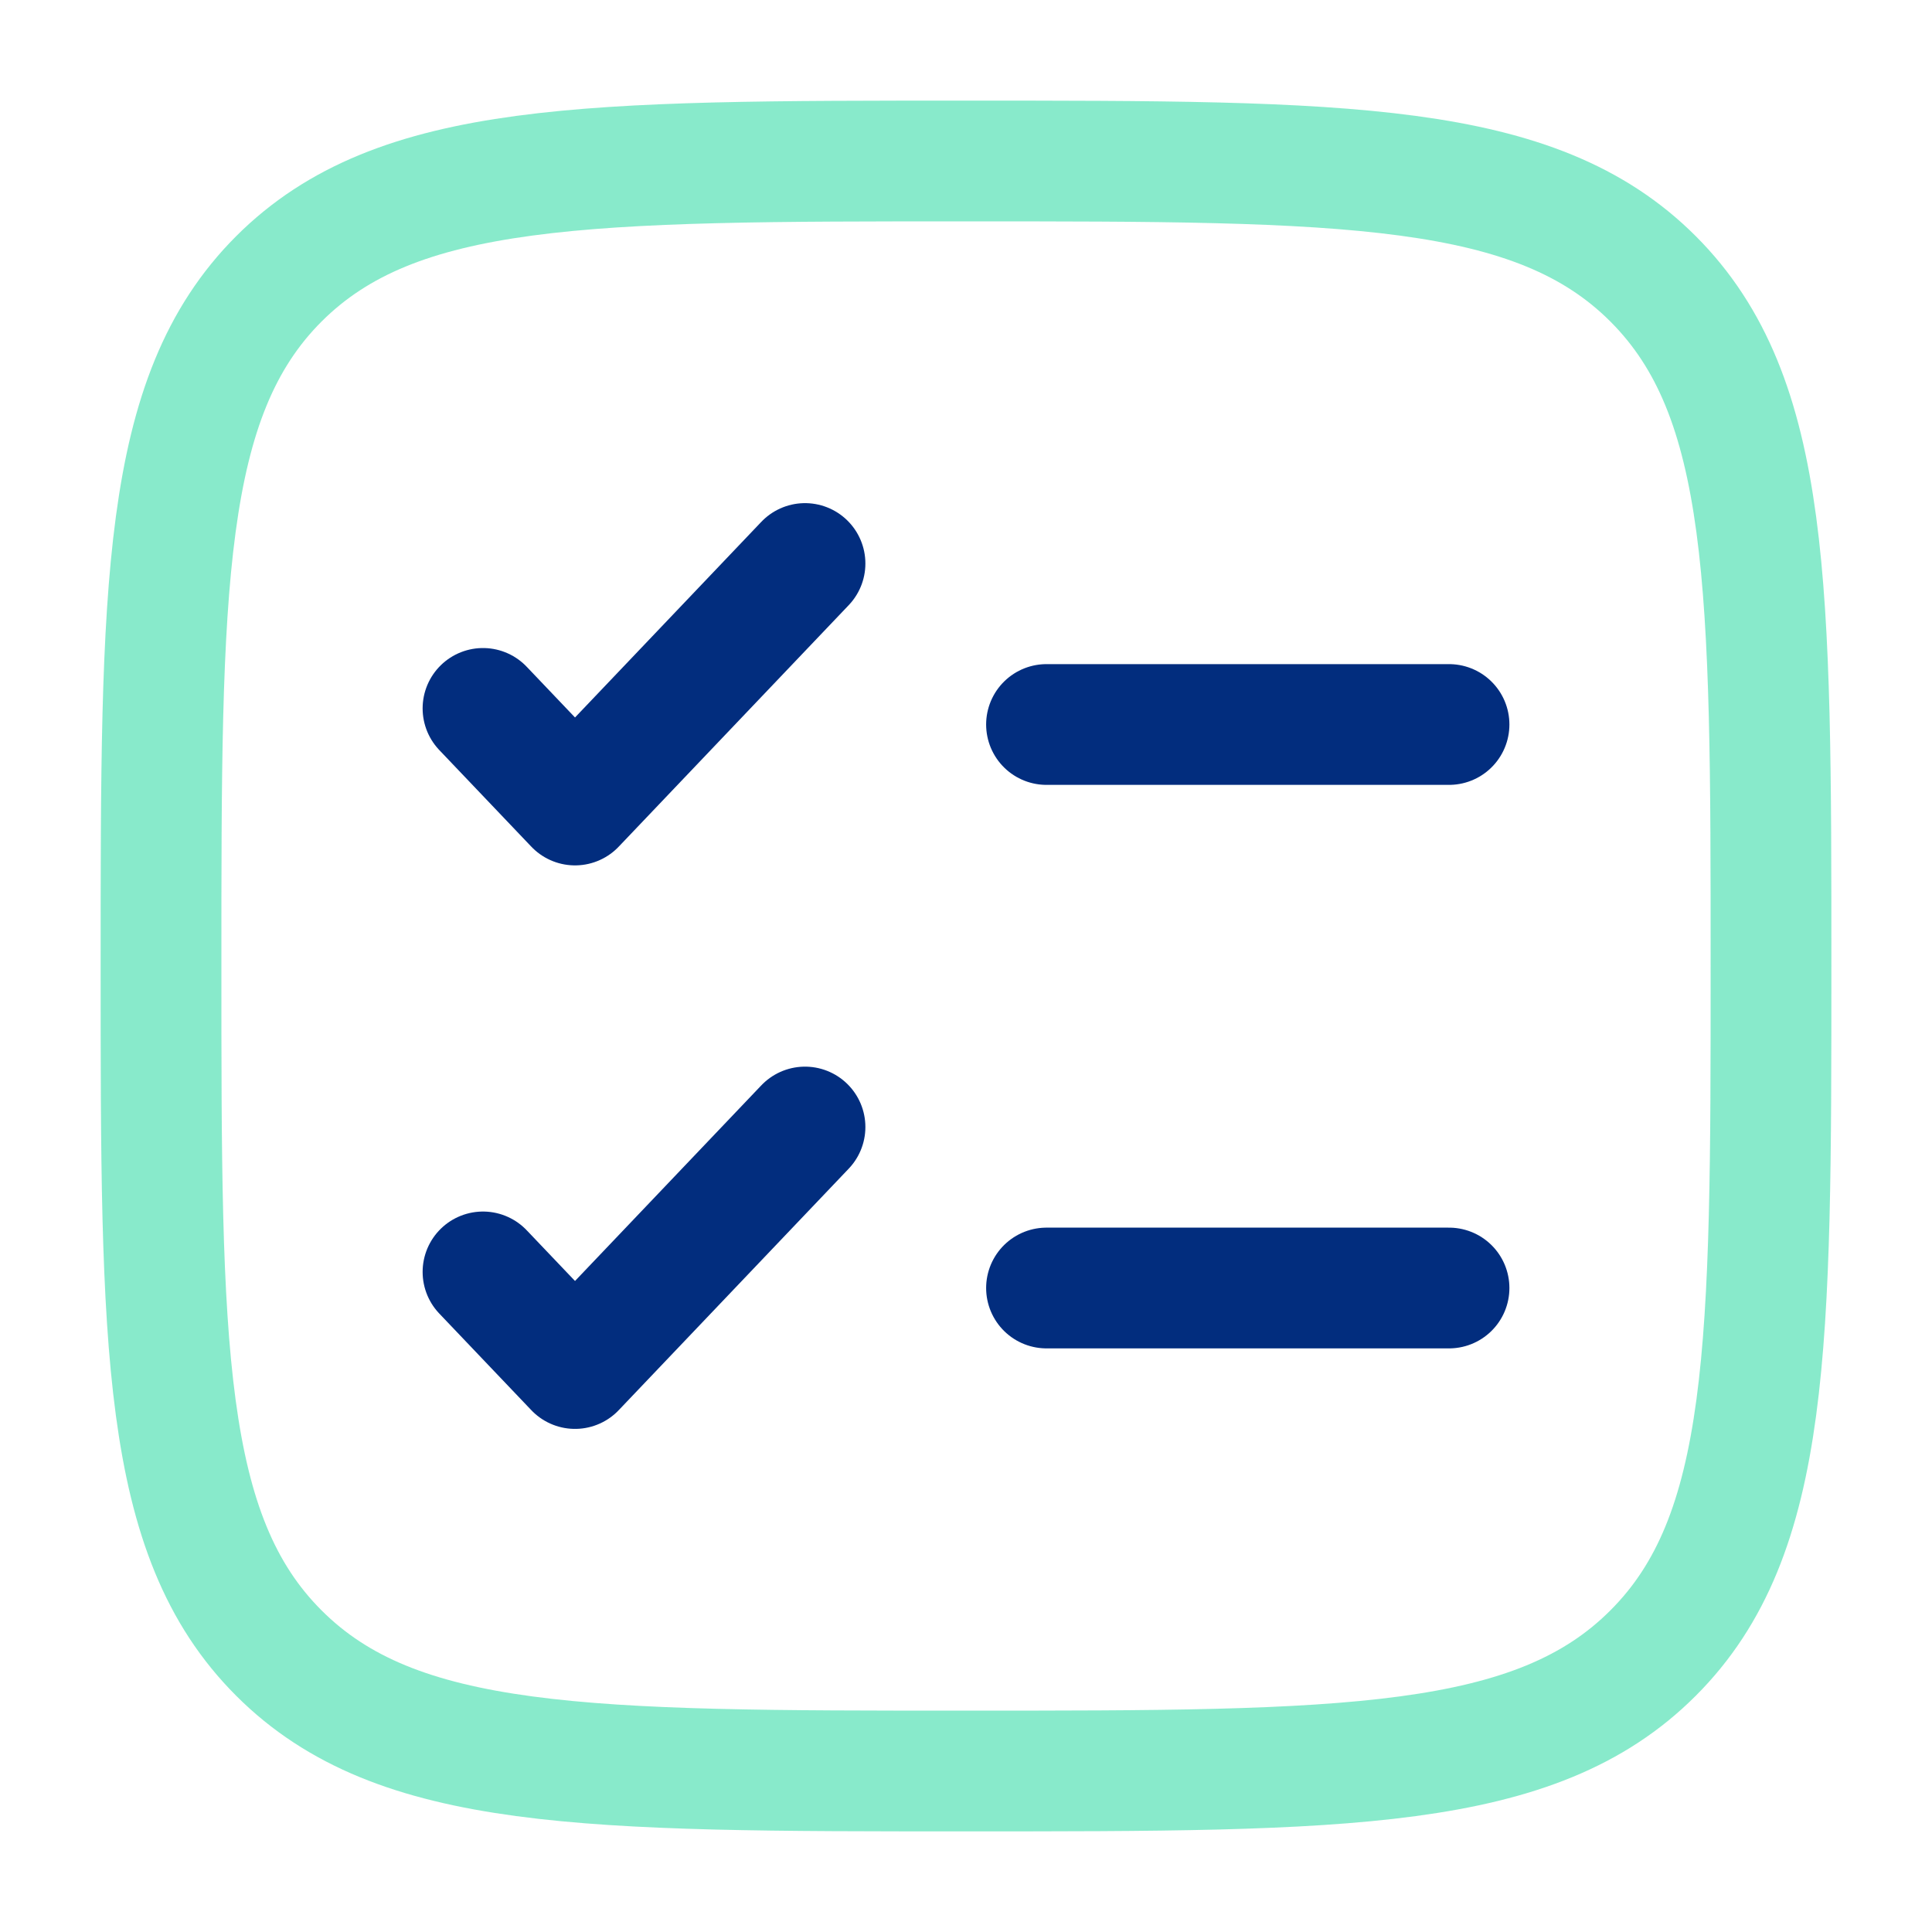
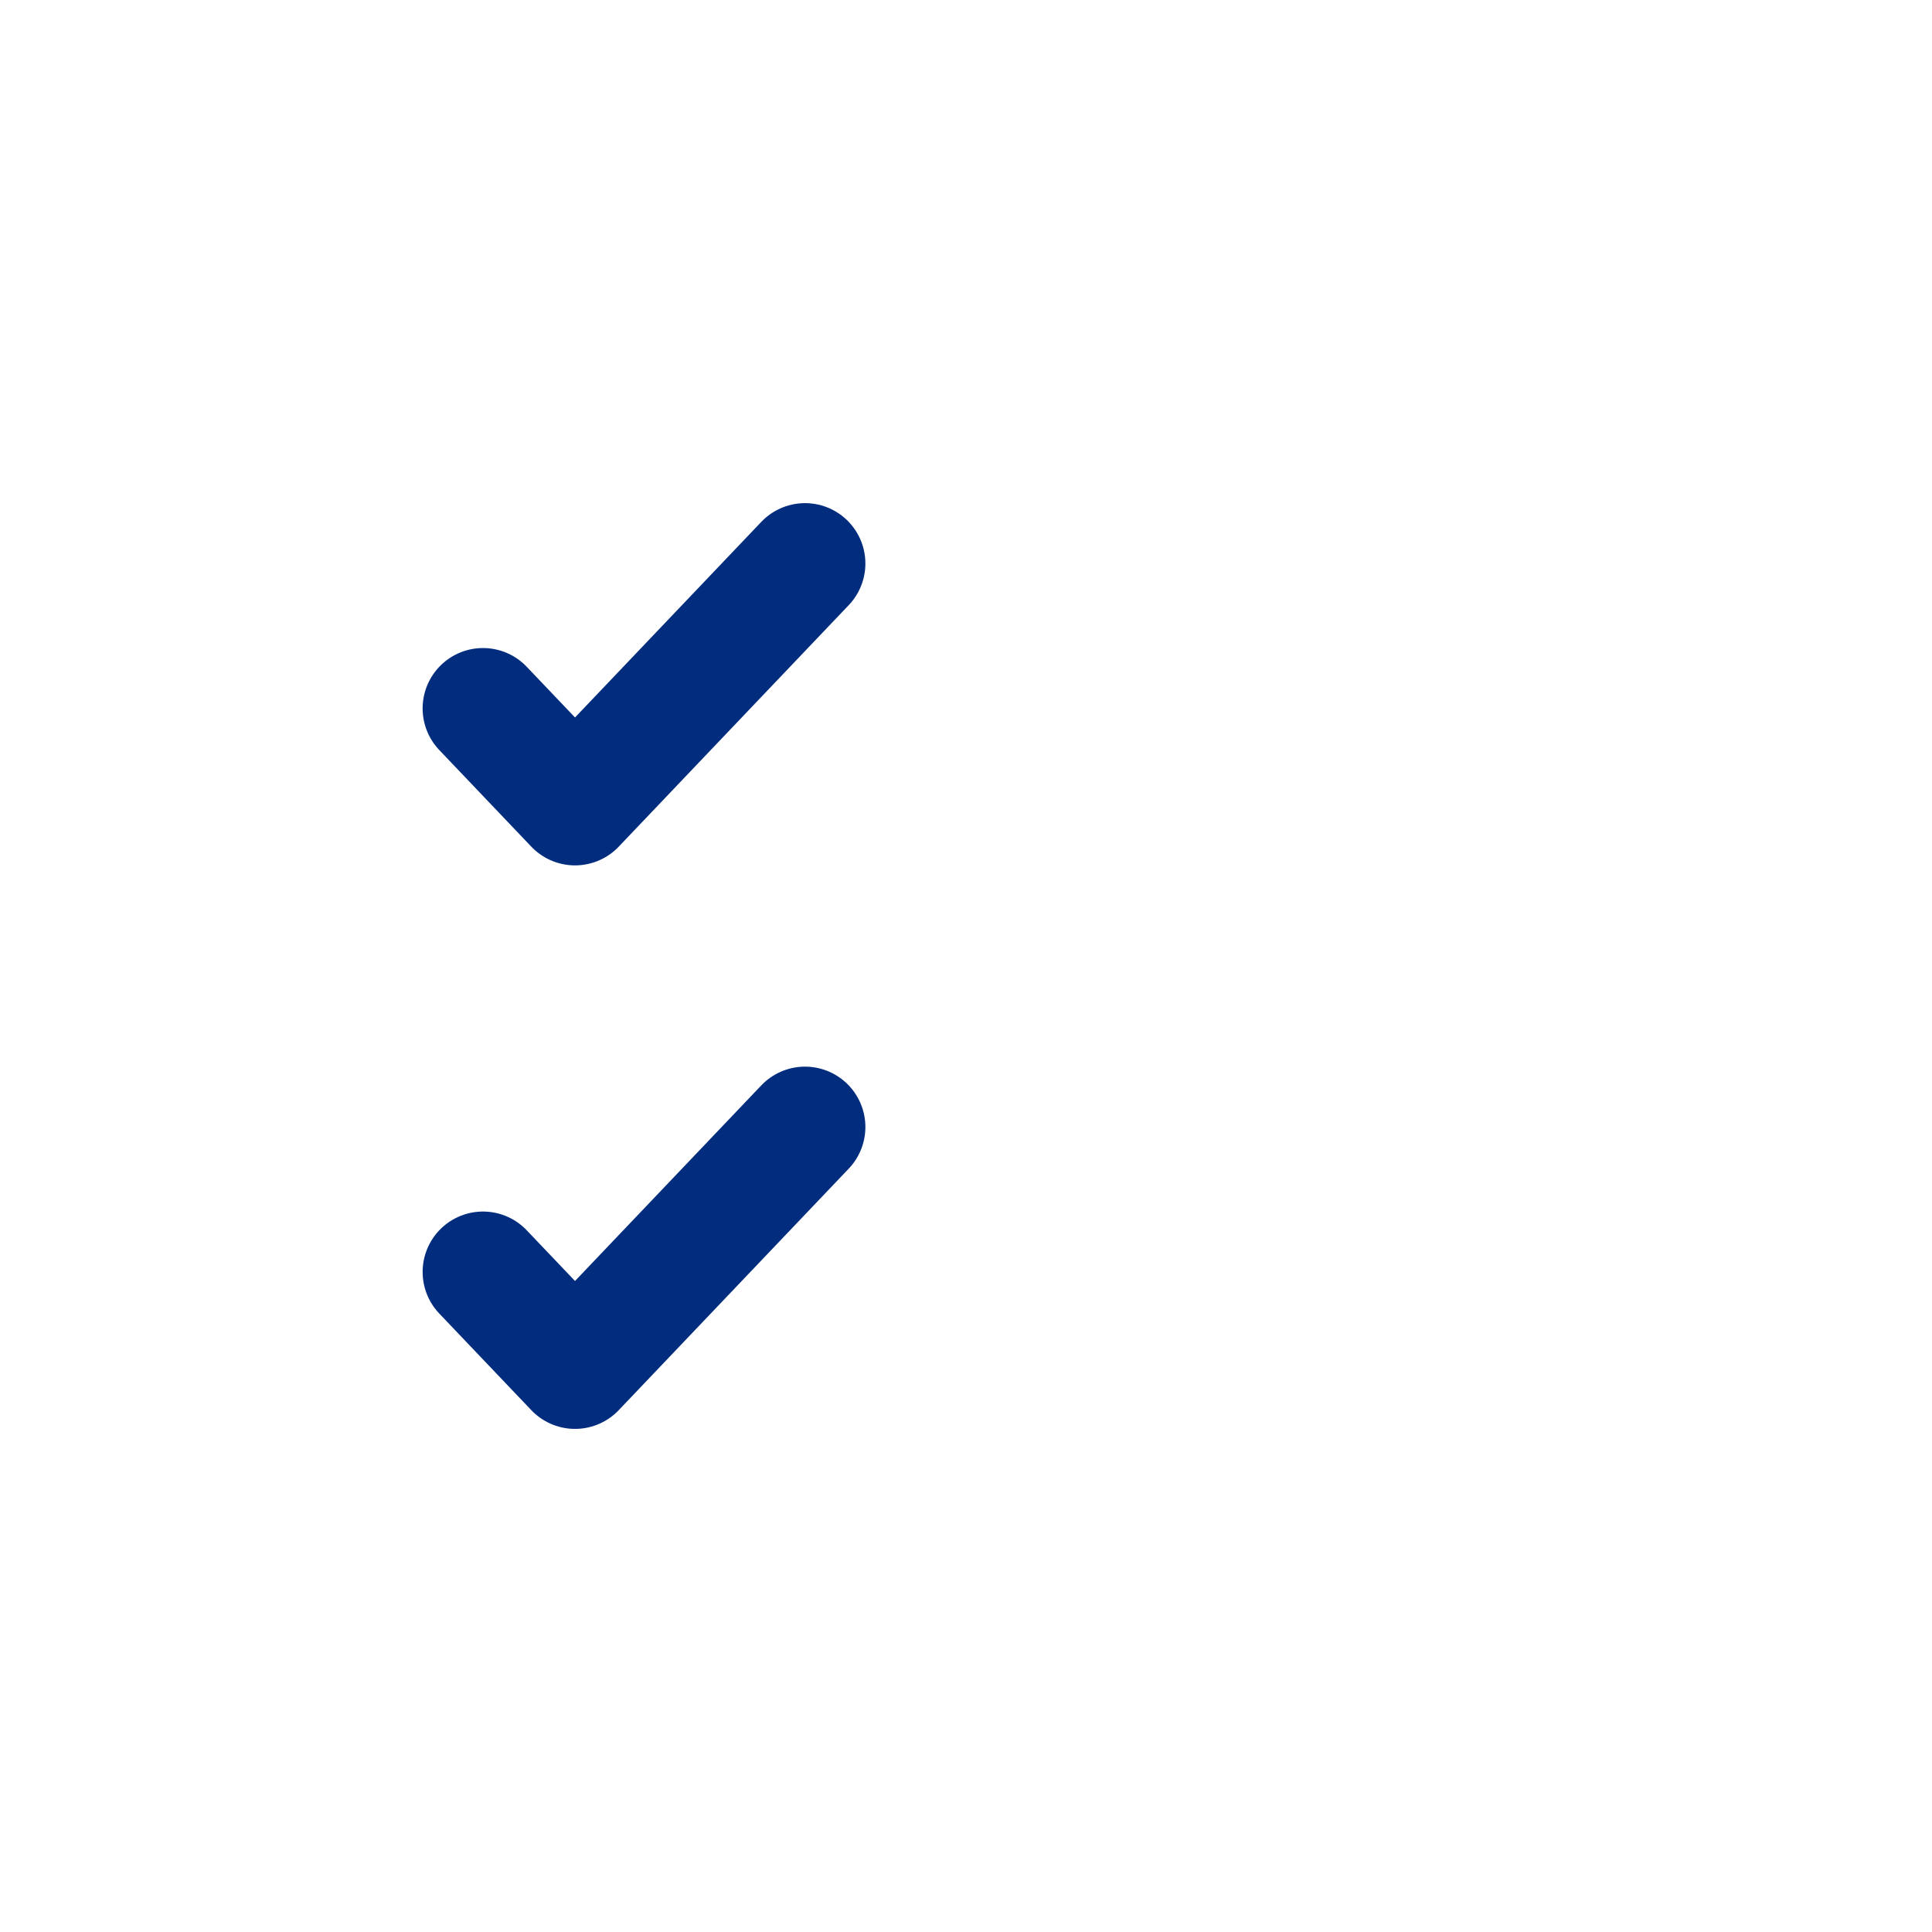
<svg xmlns="http://www.w3.org/2000/svg" width="70" height="70" viewBox="0 0 70 70" fill="none">
-   <path opacity="0.5" d="M5.834 35C5.834 21.251 5.834 14.376 10.104 10.103C14.38 5.833 21.252 5.833 35.001 5.833C48.75 5.833 55.624 5.833 59.894 10.103C64.167 14.379 64.167 21.251 64.167 35C64.167 48.749 64.167 55.624 59.894 59.894C55.627 64.167 48.75 64.167 35.001 64.167C21.252 64.167 14.377 64.167 10.104 59.894C5.834 55.627 5.834 48.749 5.834 35Z" stroke="#13D799" stroke-width="4.375" />
  <path d="M17.5 46.084L20.834 49.584L29.167 40.834M17.5 25.667L20.834 29.167L29.167 20.417" stroke="#022D7E" stroke-width="4.375" stroke-linecap="round" stroke-linejoin="round" />
-   <path d="M37.917 26.25H52.501M37.917 46.667H52.501" stroke="#022D7E" stroke-width="4.375" stroke-linecap="round" />
</svg>